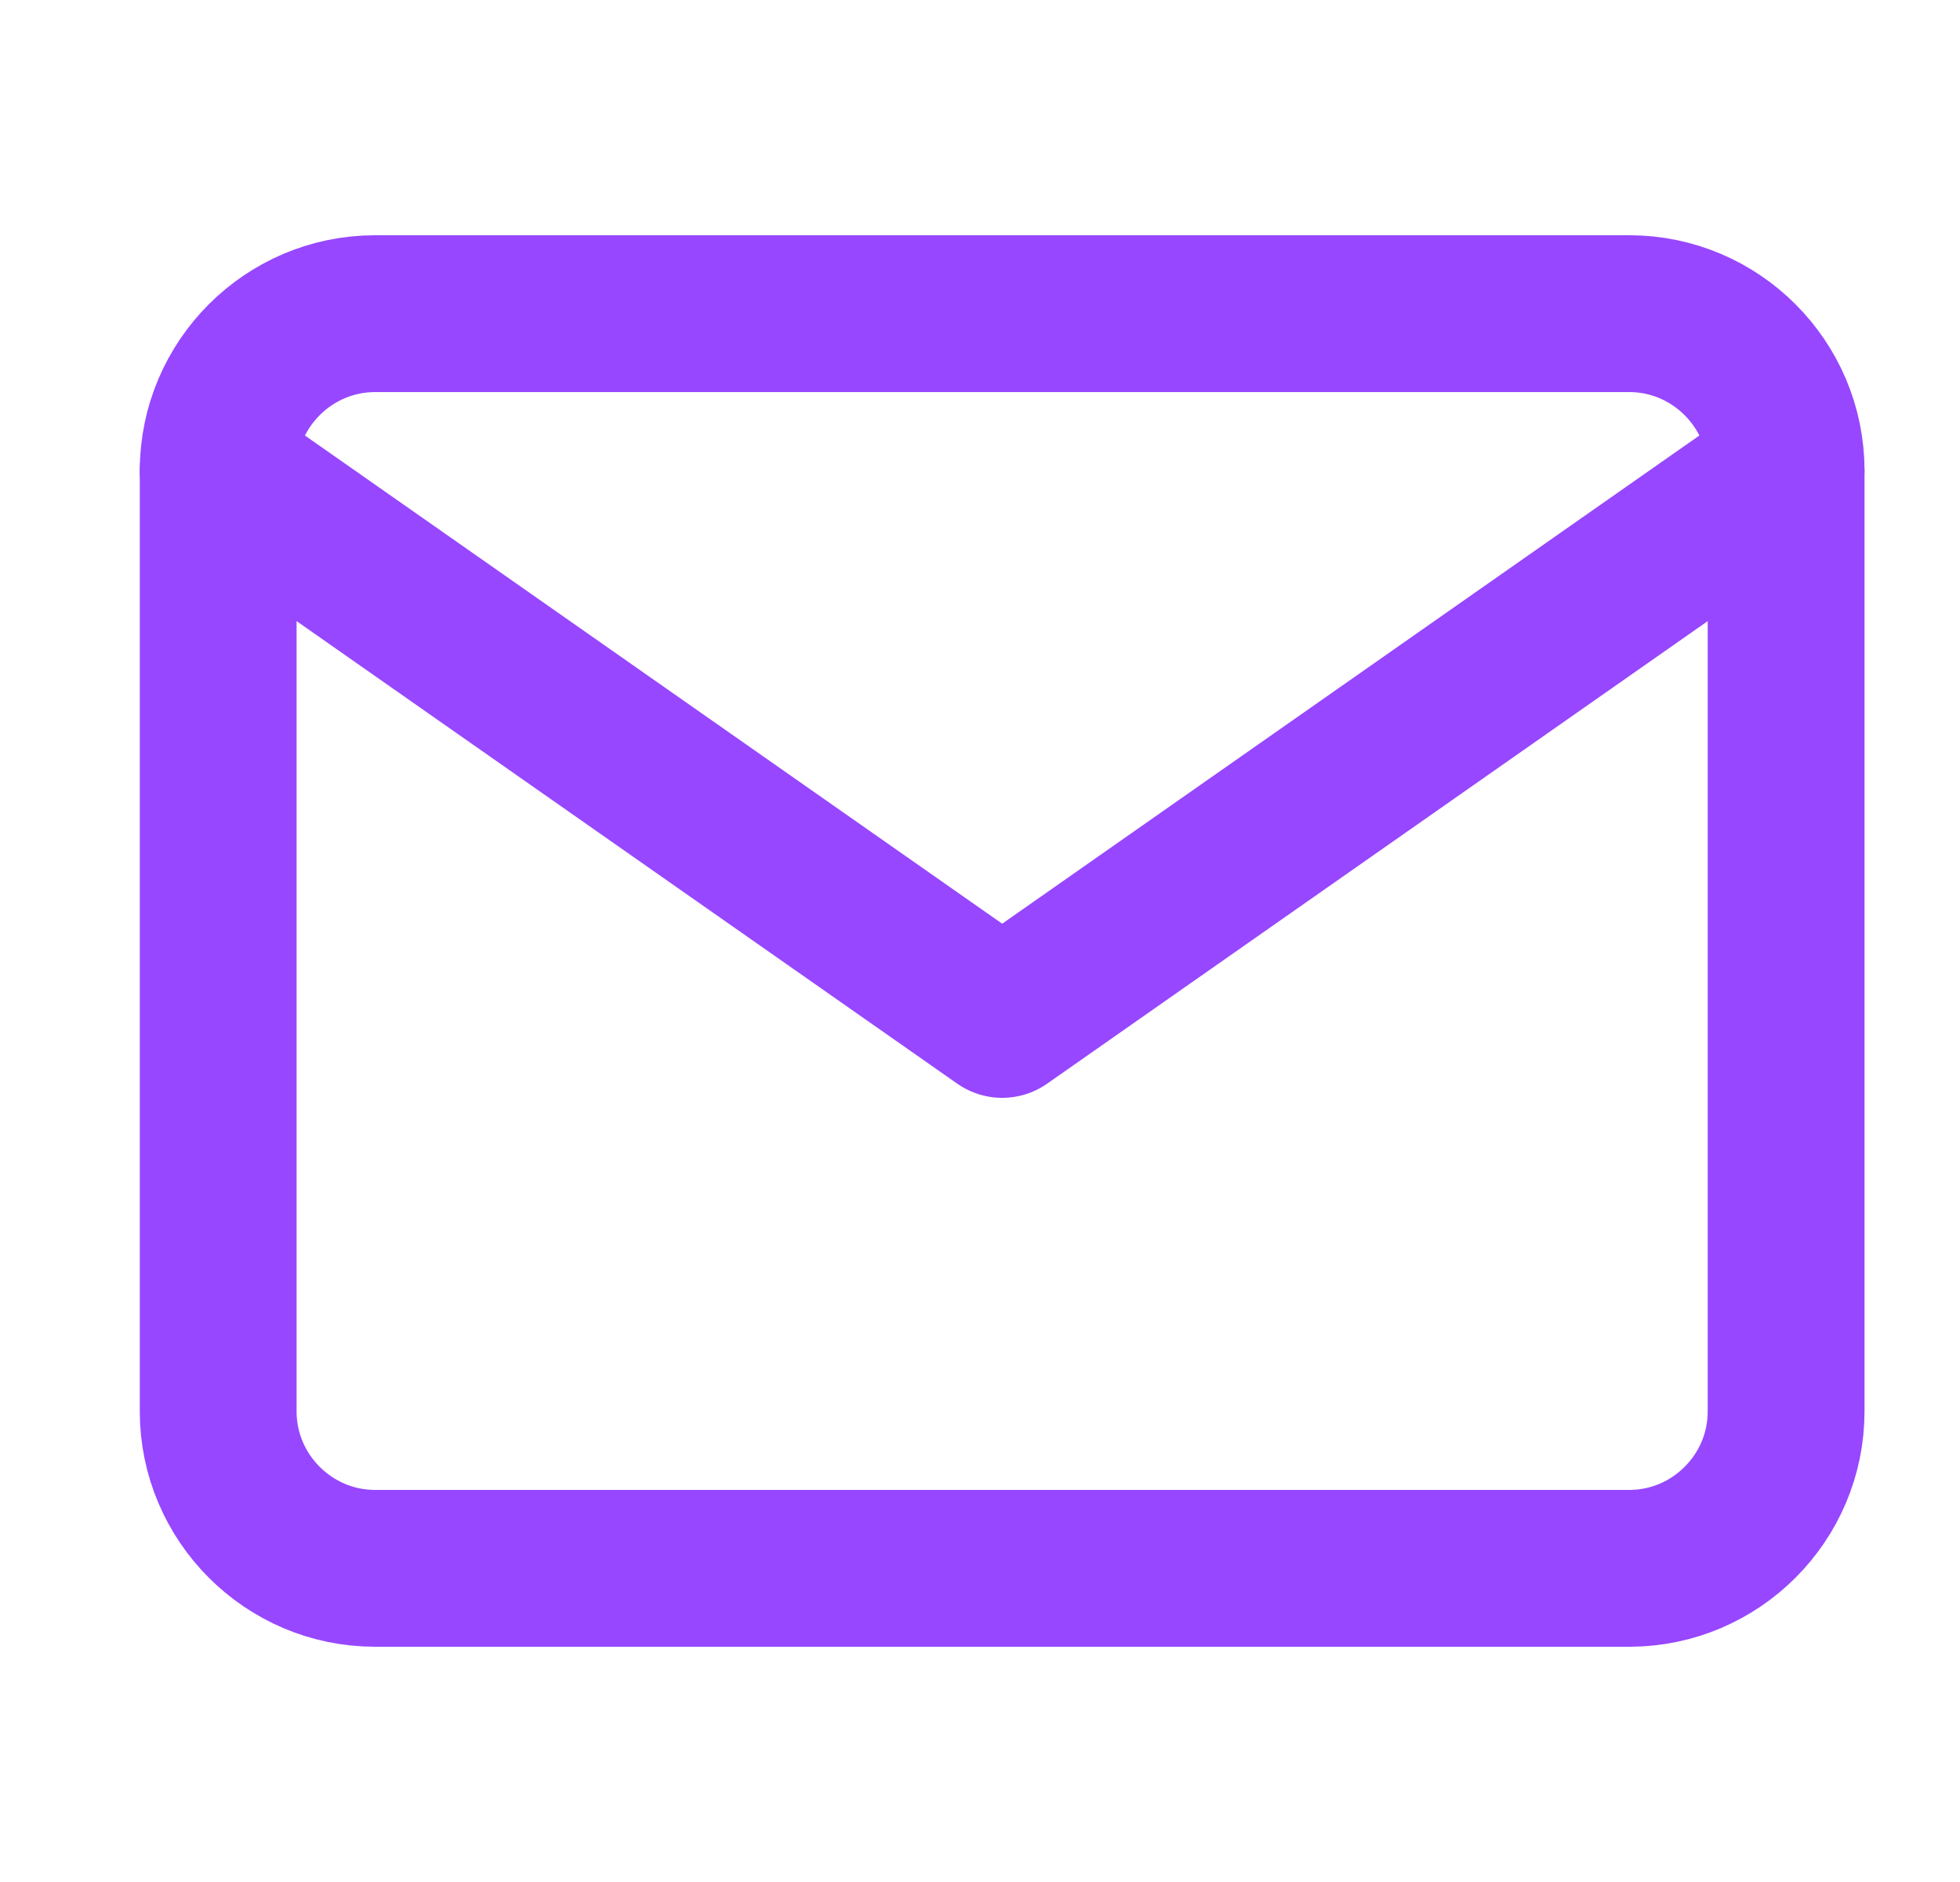
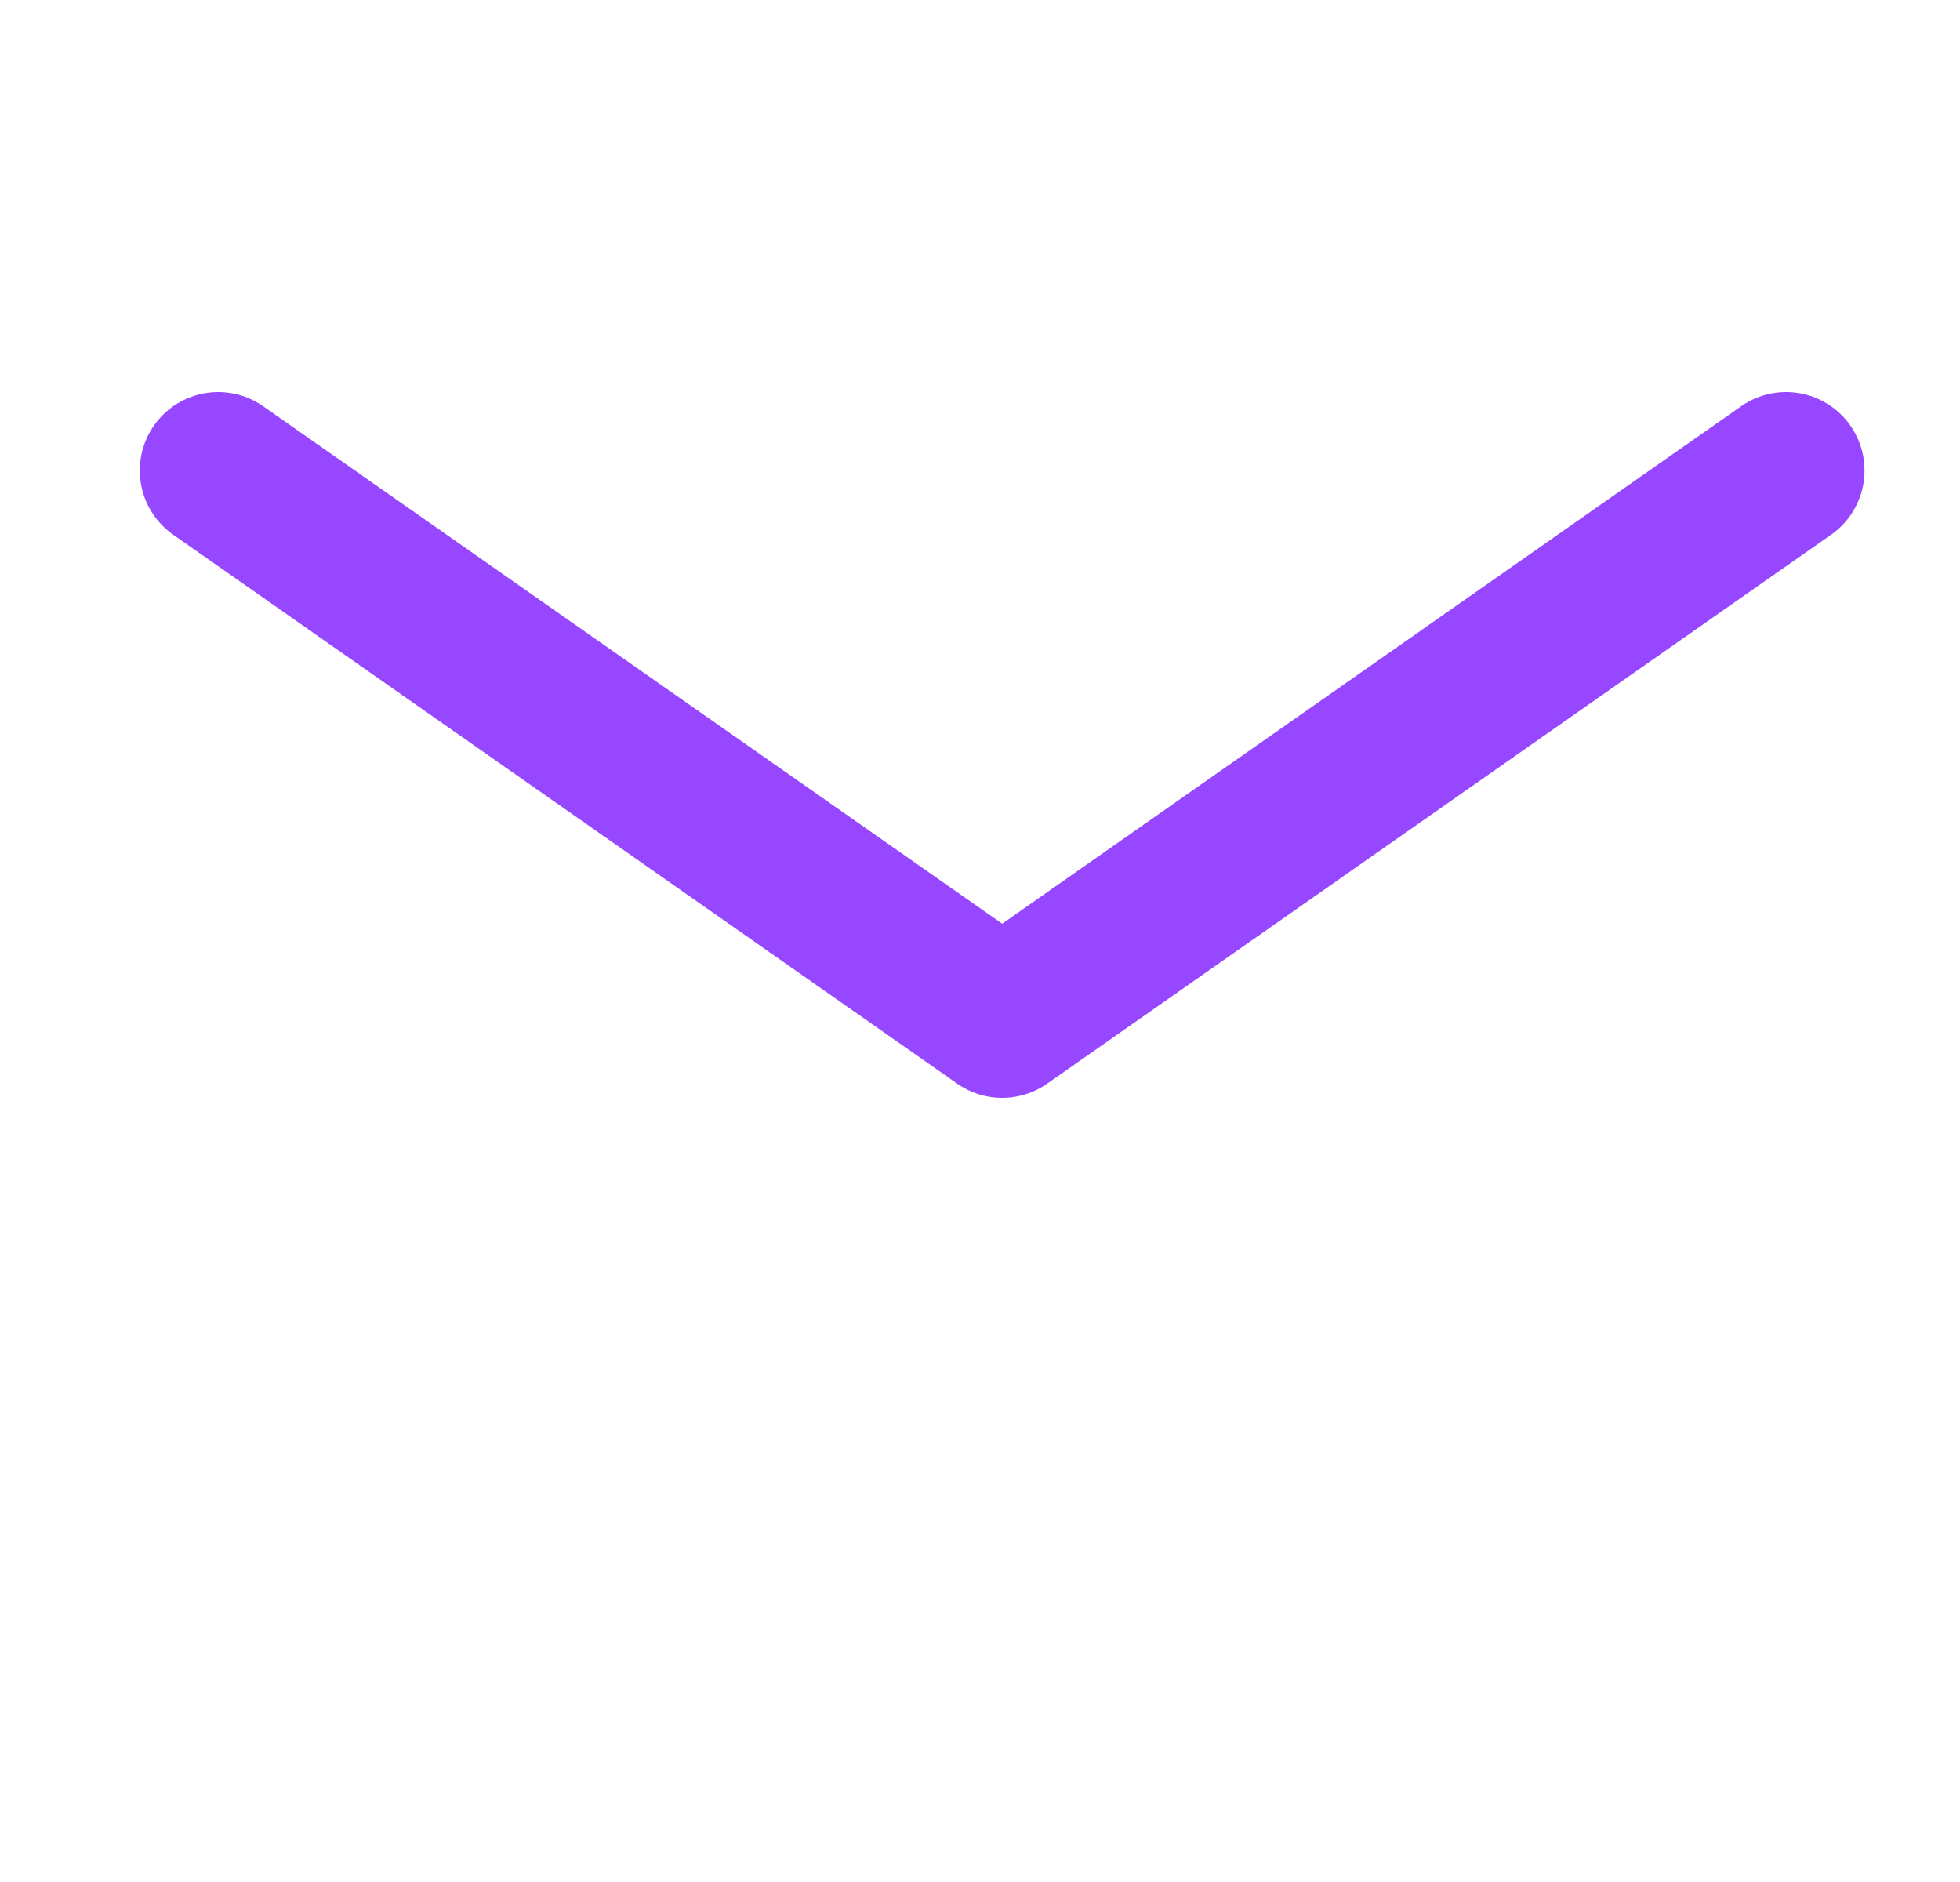
<svg xmlns="http://www.w3.org/2000/svg" width="25" height="24" viewBox="0 0 25 24" fill="none">
-   <path d="M4.783 4H20.782C21.883 4 22.782 4.9 22.782 6V18C22.782 19.1 21.883 20 20.782 20H4.783C3.683 20 2.783 19.1 2.783 18V6C2.783 4.9 3.683 4 4.783 4Z" stroke="#9747FF" stroke-width="2" stroke-linecap="round" stroke-linejoin="round" />
  <path d="M22.782 6L12.783 13L2.783 6" stroke="#9747FF" stroke-width="2" stroke-linecap="round" stroke-linejoin="round" />
</svg>